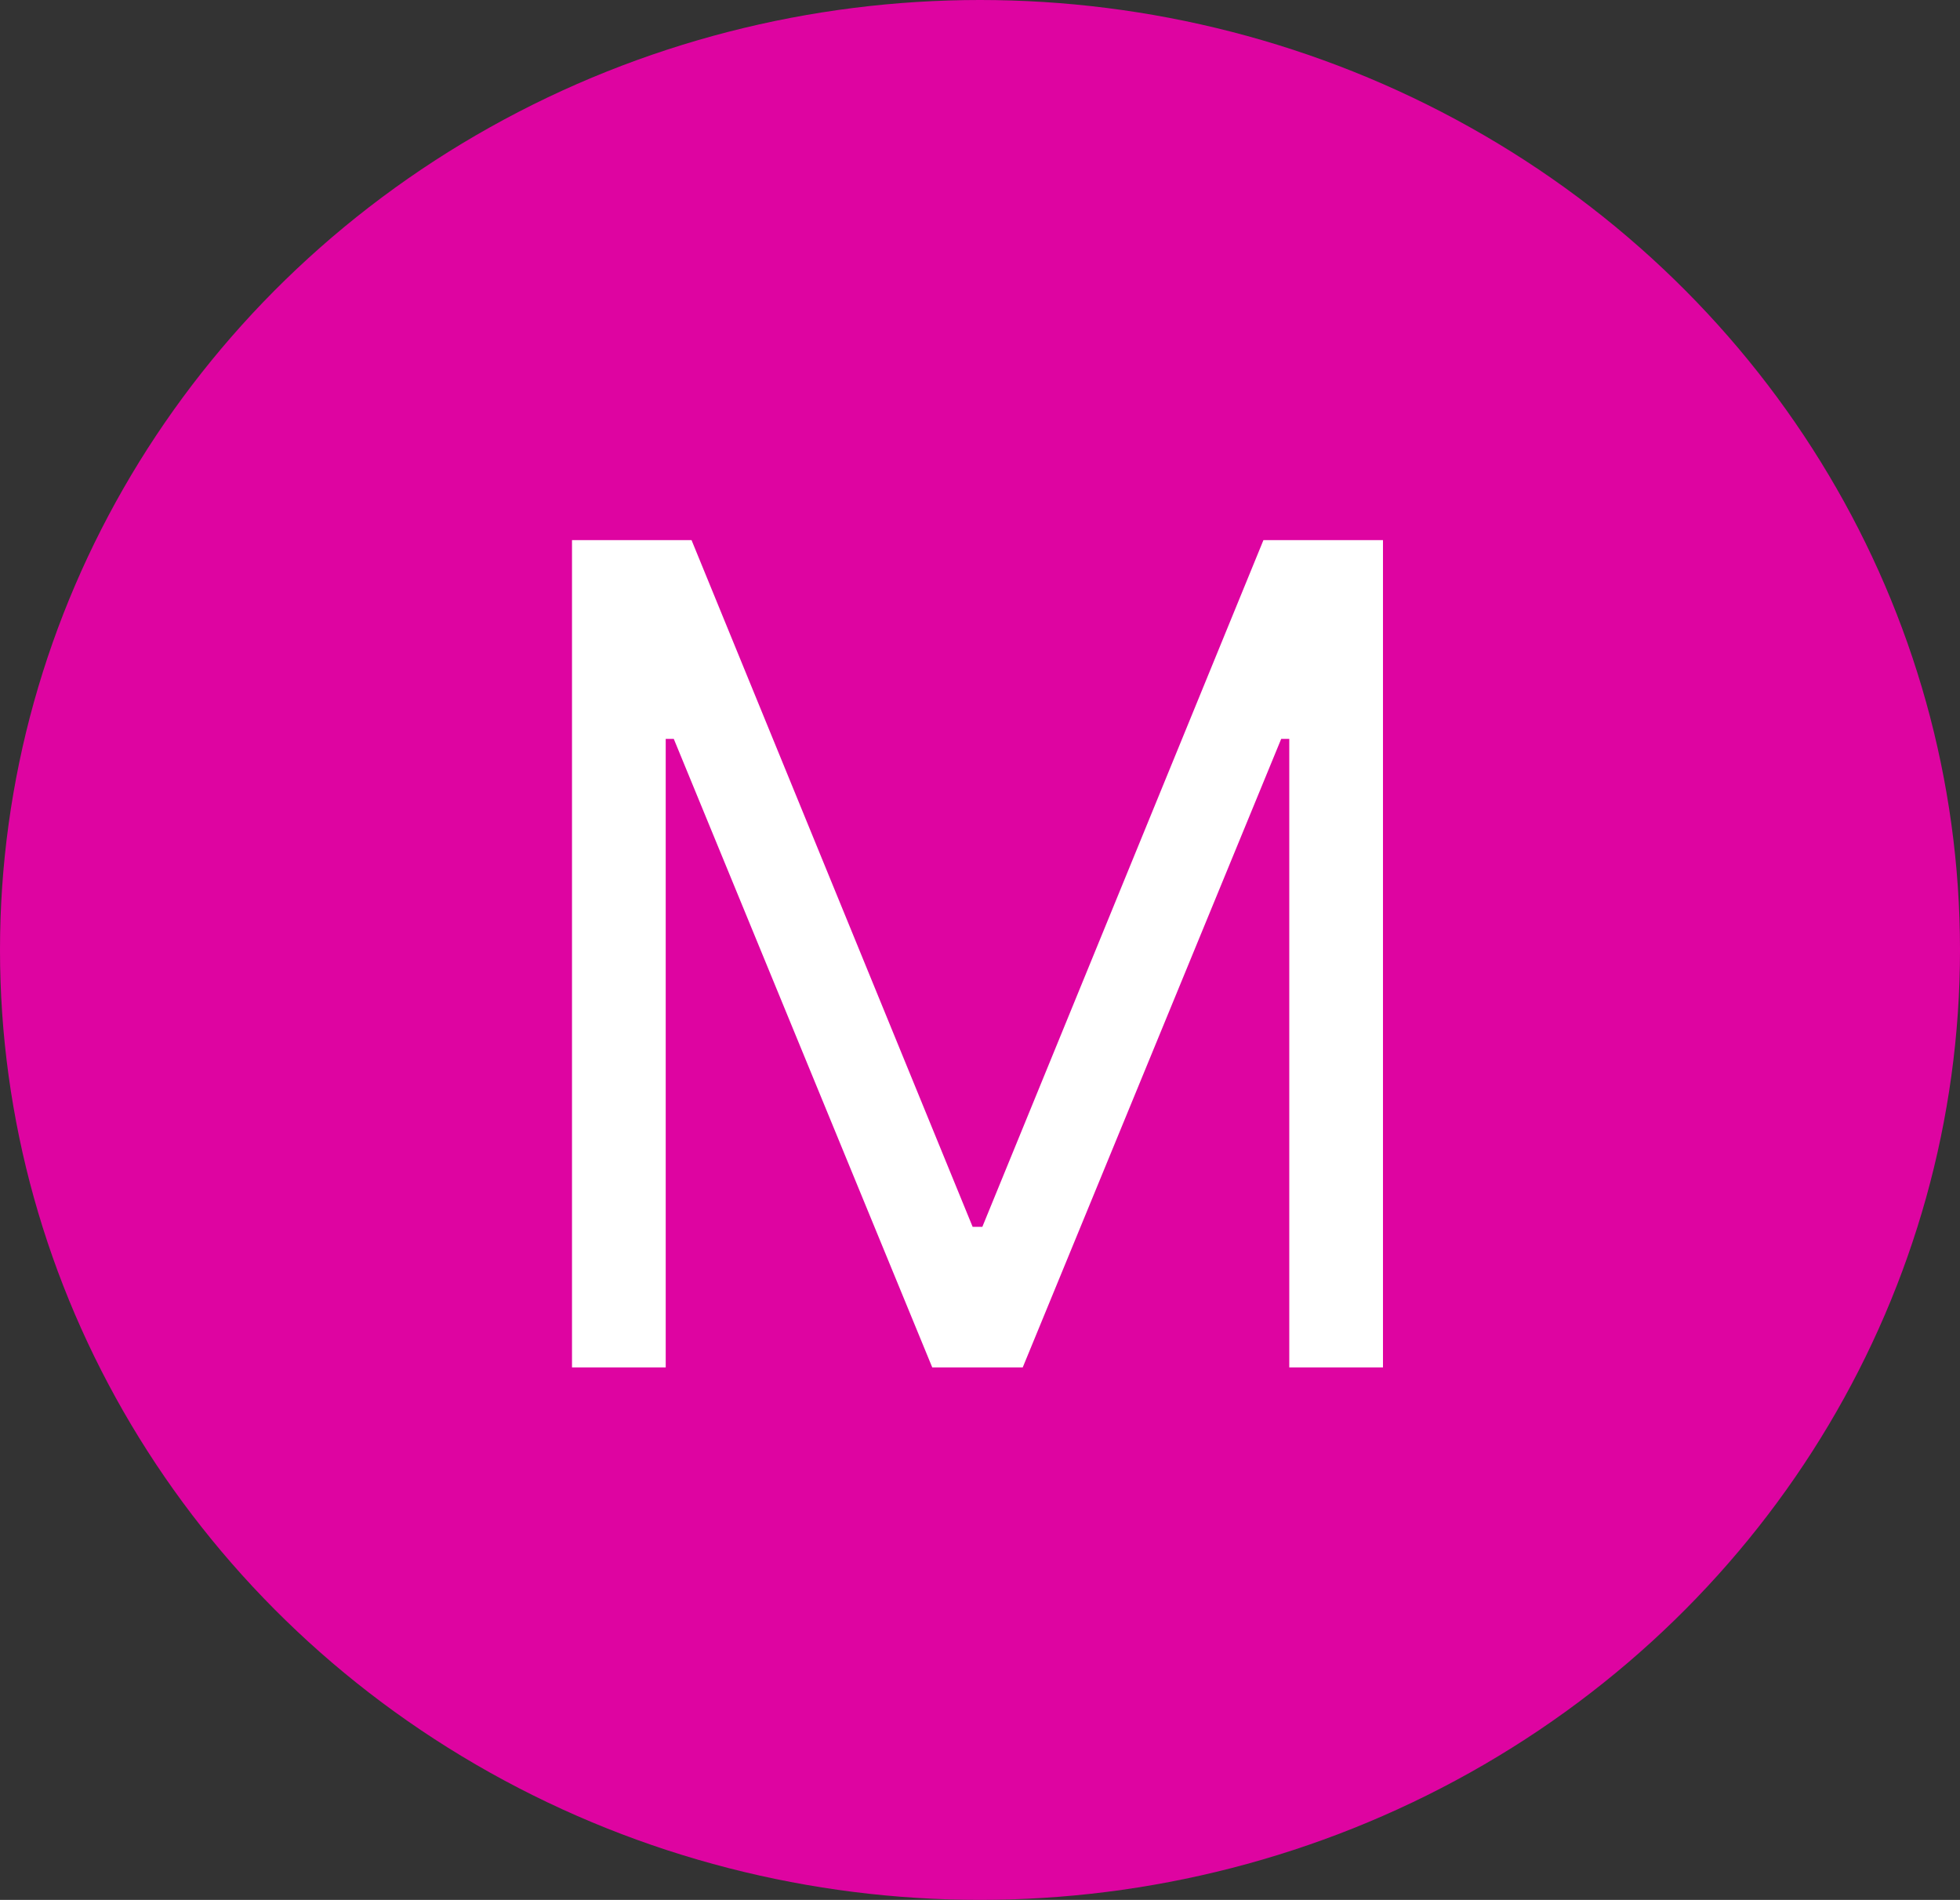
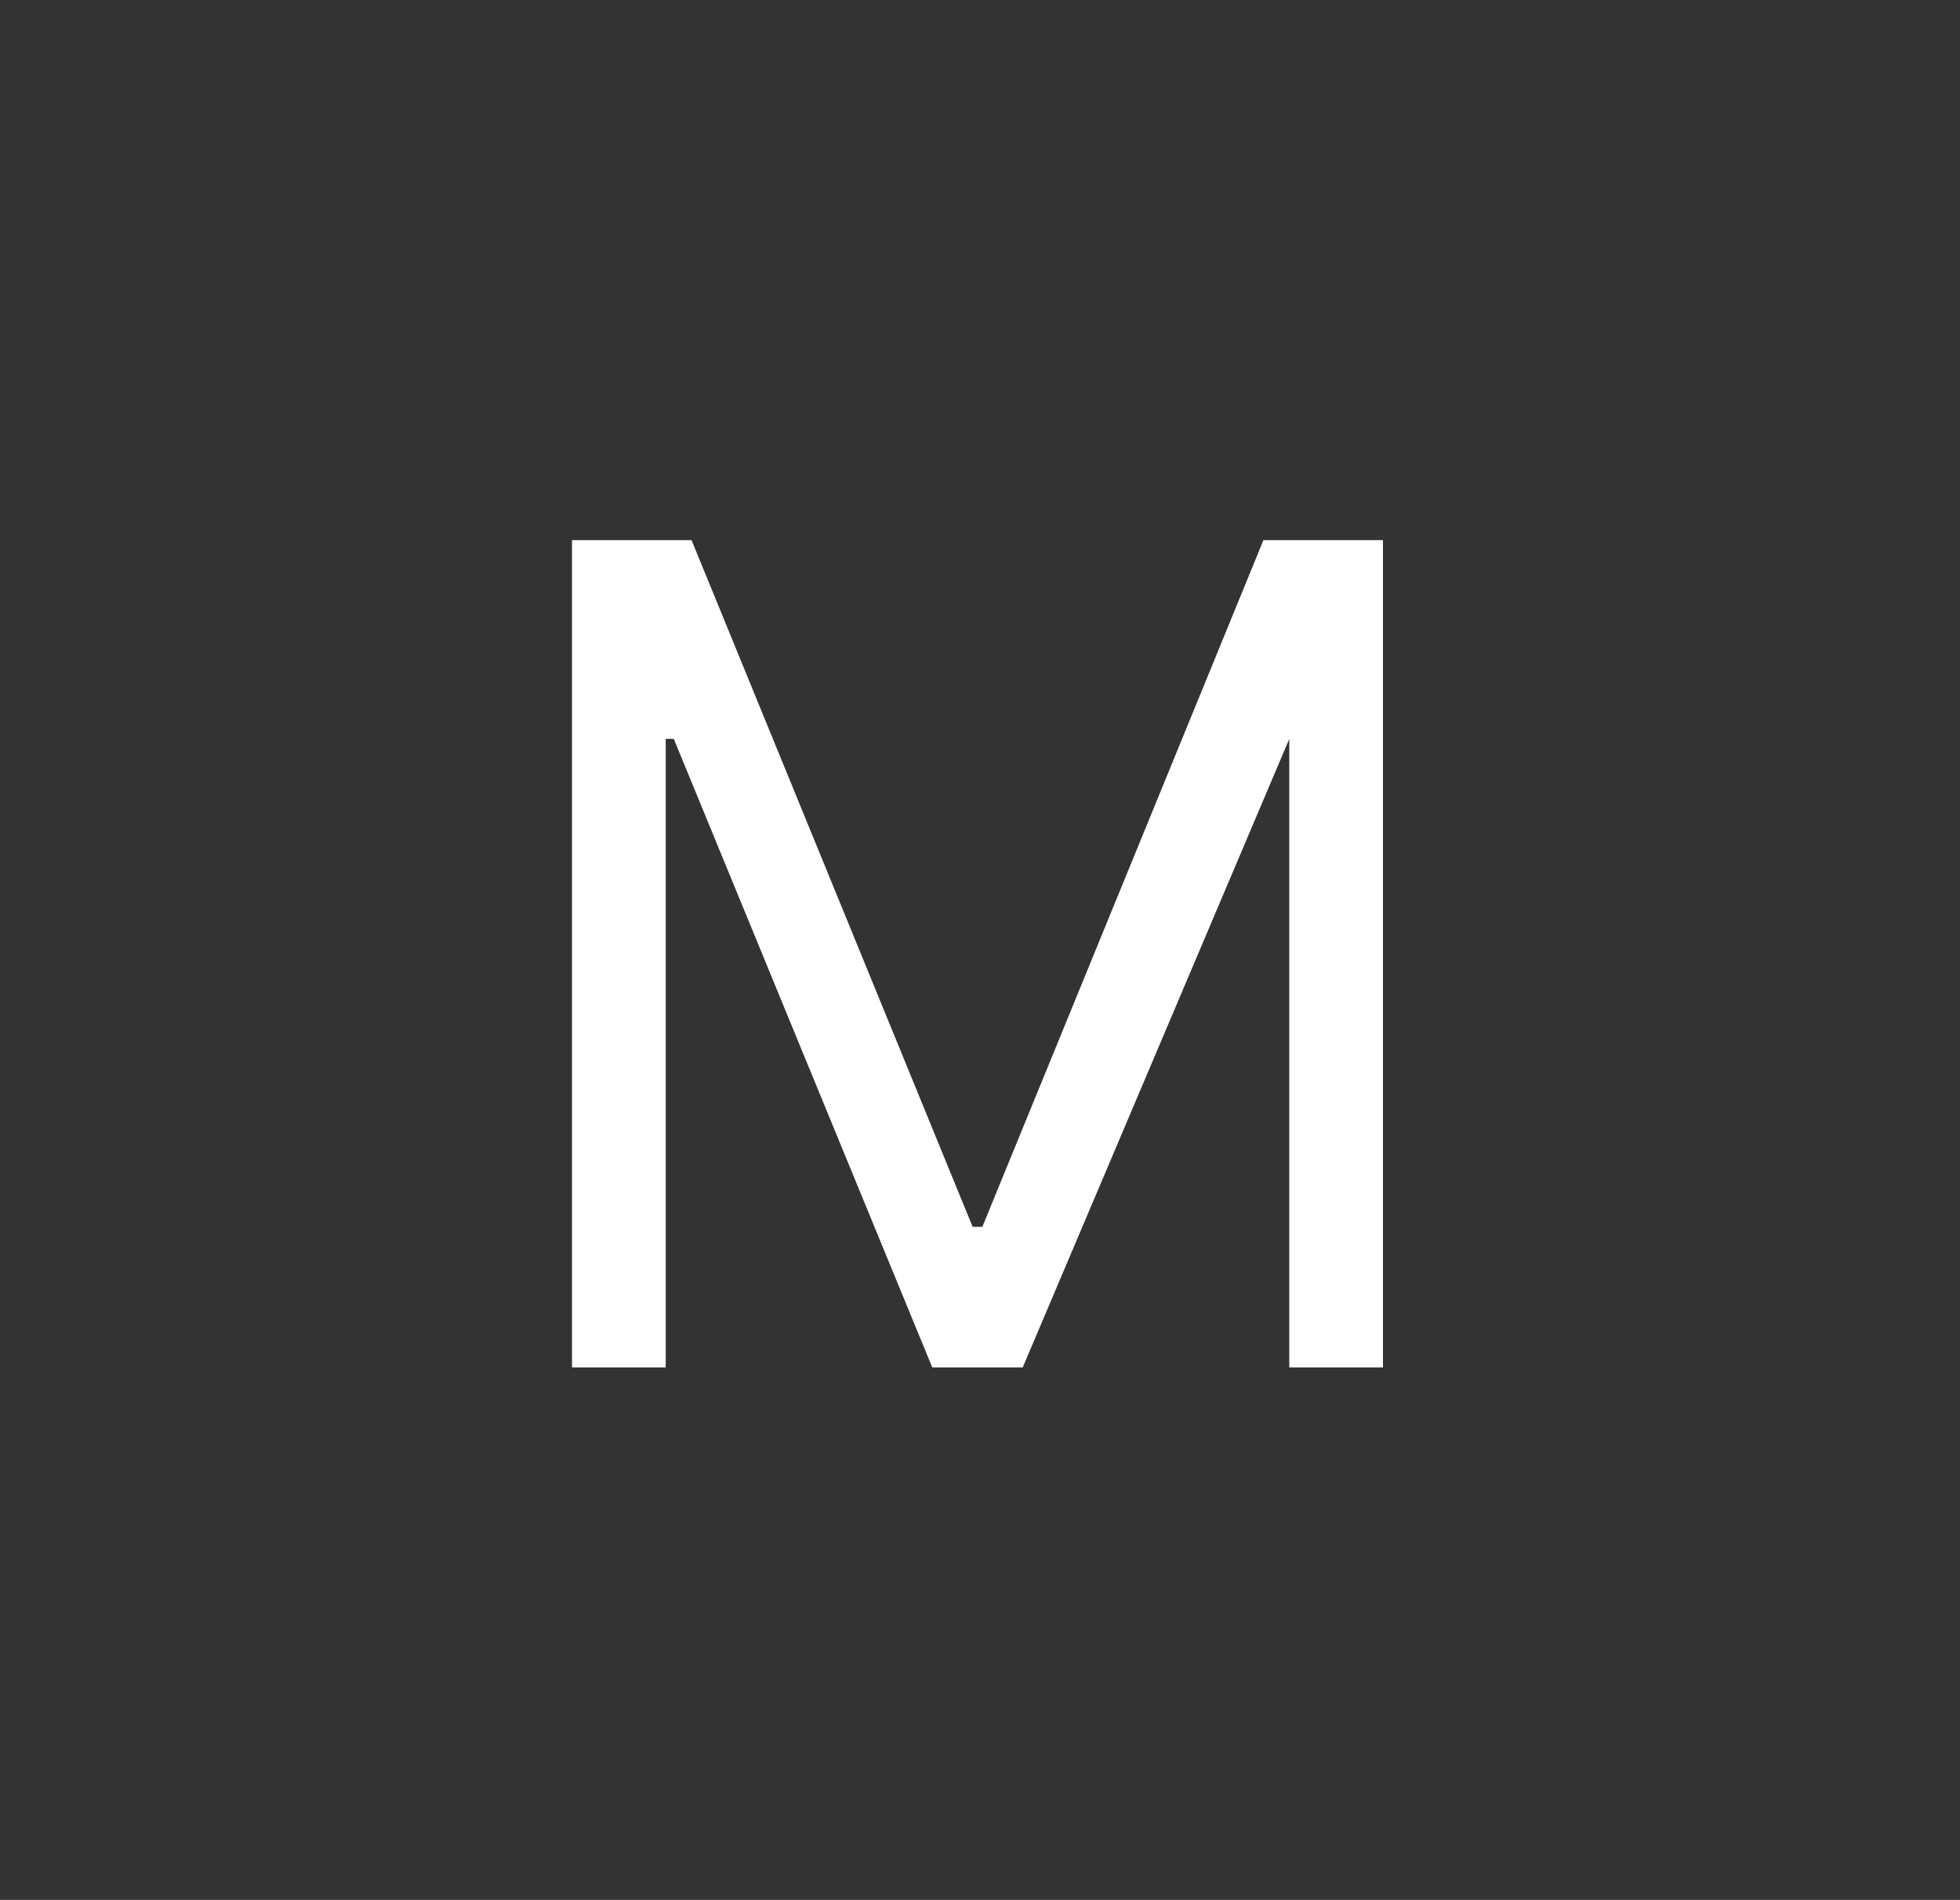
<svg xmlns="http://www.w3.org/2000/svg" width="162" height="157" viewBox="0 0 162 157" fill="none">
  <rect x="0" y="0" width="162" height="157" fill="#333333" stroke="none" />
-   <ellipse cx="81" cy="78.5" rx="81" ry="78.5" fill="#DE04A1" />
-   <path d="M47.278 44.636H57.159L80.392 101.384H81.193L104.426 44.636H114.307V113H106.562V61.06H105.895L84.531 113H77.054L55.69 61.06H55.023V113H47.278V44.636Z" fill="white" />
+   <path d="M47.278 44.636H57.159L80.392 101.384H81.193L104.426 44.636H114.307V113H106.562V61.06L84.531 113H77.054L55.69 61.06H55.023V113H47.278V44.636Z" fill="white" />
</svg>